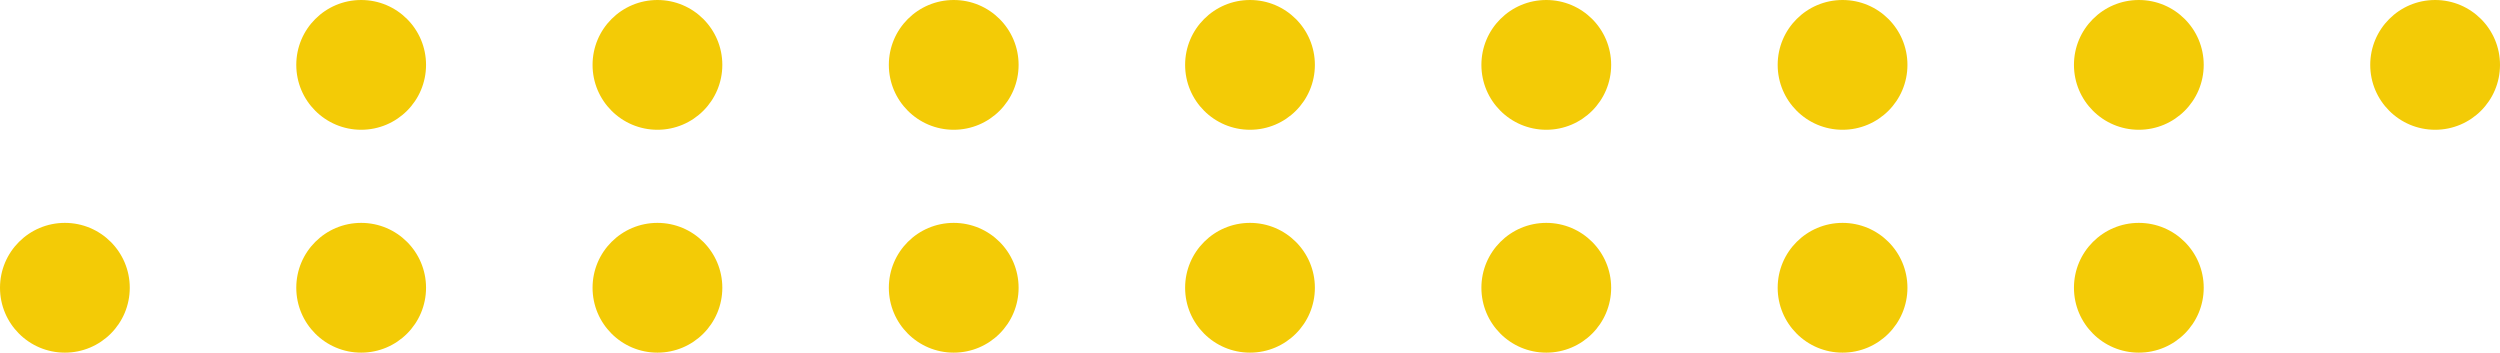
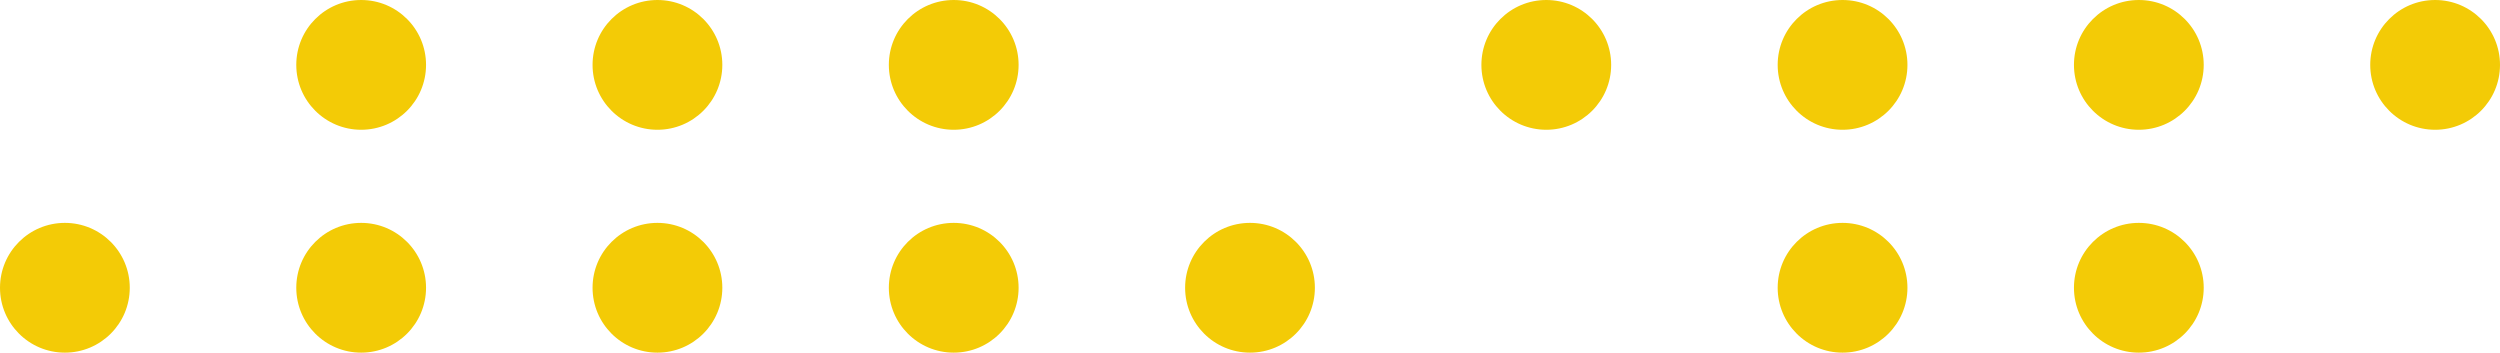
<svg xmlns="http://www.w3.org/2000/svg" xml:space="preserve" width="567.216mm" height="80.01mm" style="shape-rendering:geometricPrecision; text-rendering:geometricPrecision; image-rendering:optimizeQuality; fill-rule:evenodd; clip-rule:evenodd" viewBox="0 0 38094.6 5373.51">
  <defs>
    <style type="text/css">  .fil0 {fill:#F3CB06}  </style>
  </defs>
  <g id="Слой_x0020_1">
    <g id="_105553236821376">
      <g>
        <circle class="fil0" cx="988.67" cy="4384.84" r="988.67" />
        <circle class="fil0" cx="5503.33" cy="4384.84" r="988.67" />
        <circle class="fil0" cx="10017.98" cy="4384.84" r="988.67" />
        <circle class="fil0" cx="14532.64" cy="4384.84" r="988.67" />
        <circle class="fil0" cx="19047.3" cy="4384.84" r="988.67" />
-         <circle class="fil0" cx="23561.96" cy="4384.84" r="988.67" />
        <circle class="fil0" cx="28076.62" cy="4384.84" r="988.67" />
        <circle class="fil0" cx="32591.27" cy="4384.84" r="988.67" />
      </g>
      <g>
        <circle class="fil0" cx="5503.33" cy="988.67" r="988.67" />
        <circle class="fil0" cx="10017.98" cy="988.67" r="988.67" />
        <circle class="fil0" cx="14532.64" cy="988.67" r="988.67" />
-         <circle class="fil0" cx="19047.3" cy="988.67" r="988.67" />
        <circle class="fil0" cx="23561.96" cy="988.67" r="988.67" />
        <circle class="fil0" cx="28076.62" cy="988.67" r="988.67" />
        <circle class="fil0" cx="32591.27" cy="988.67" r="988.67" />
        <circle class="fil0" cx="37105.93" cy="988.67" r="988.67" />
      </g>
    </g>
  </g>
</svg>